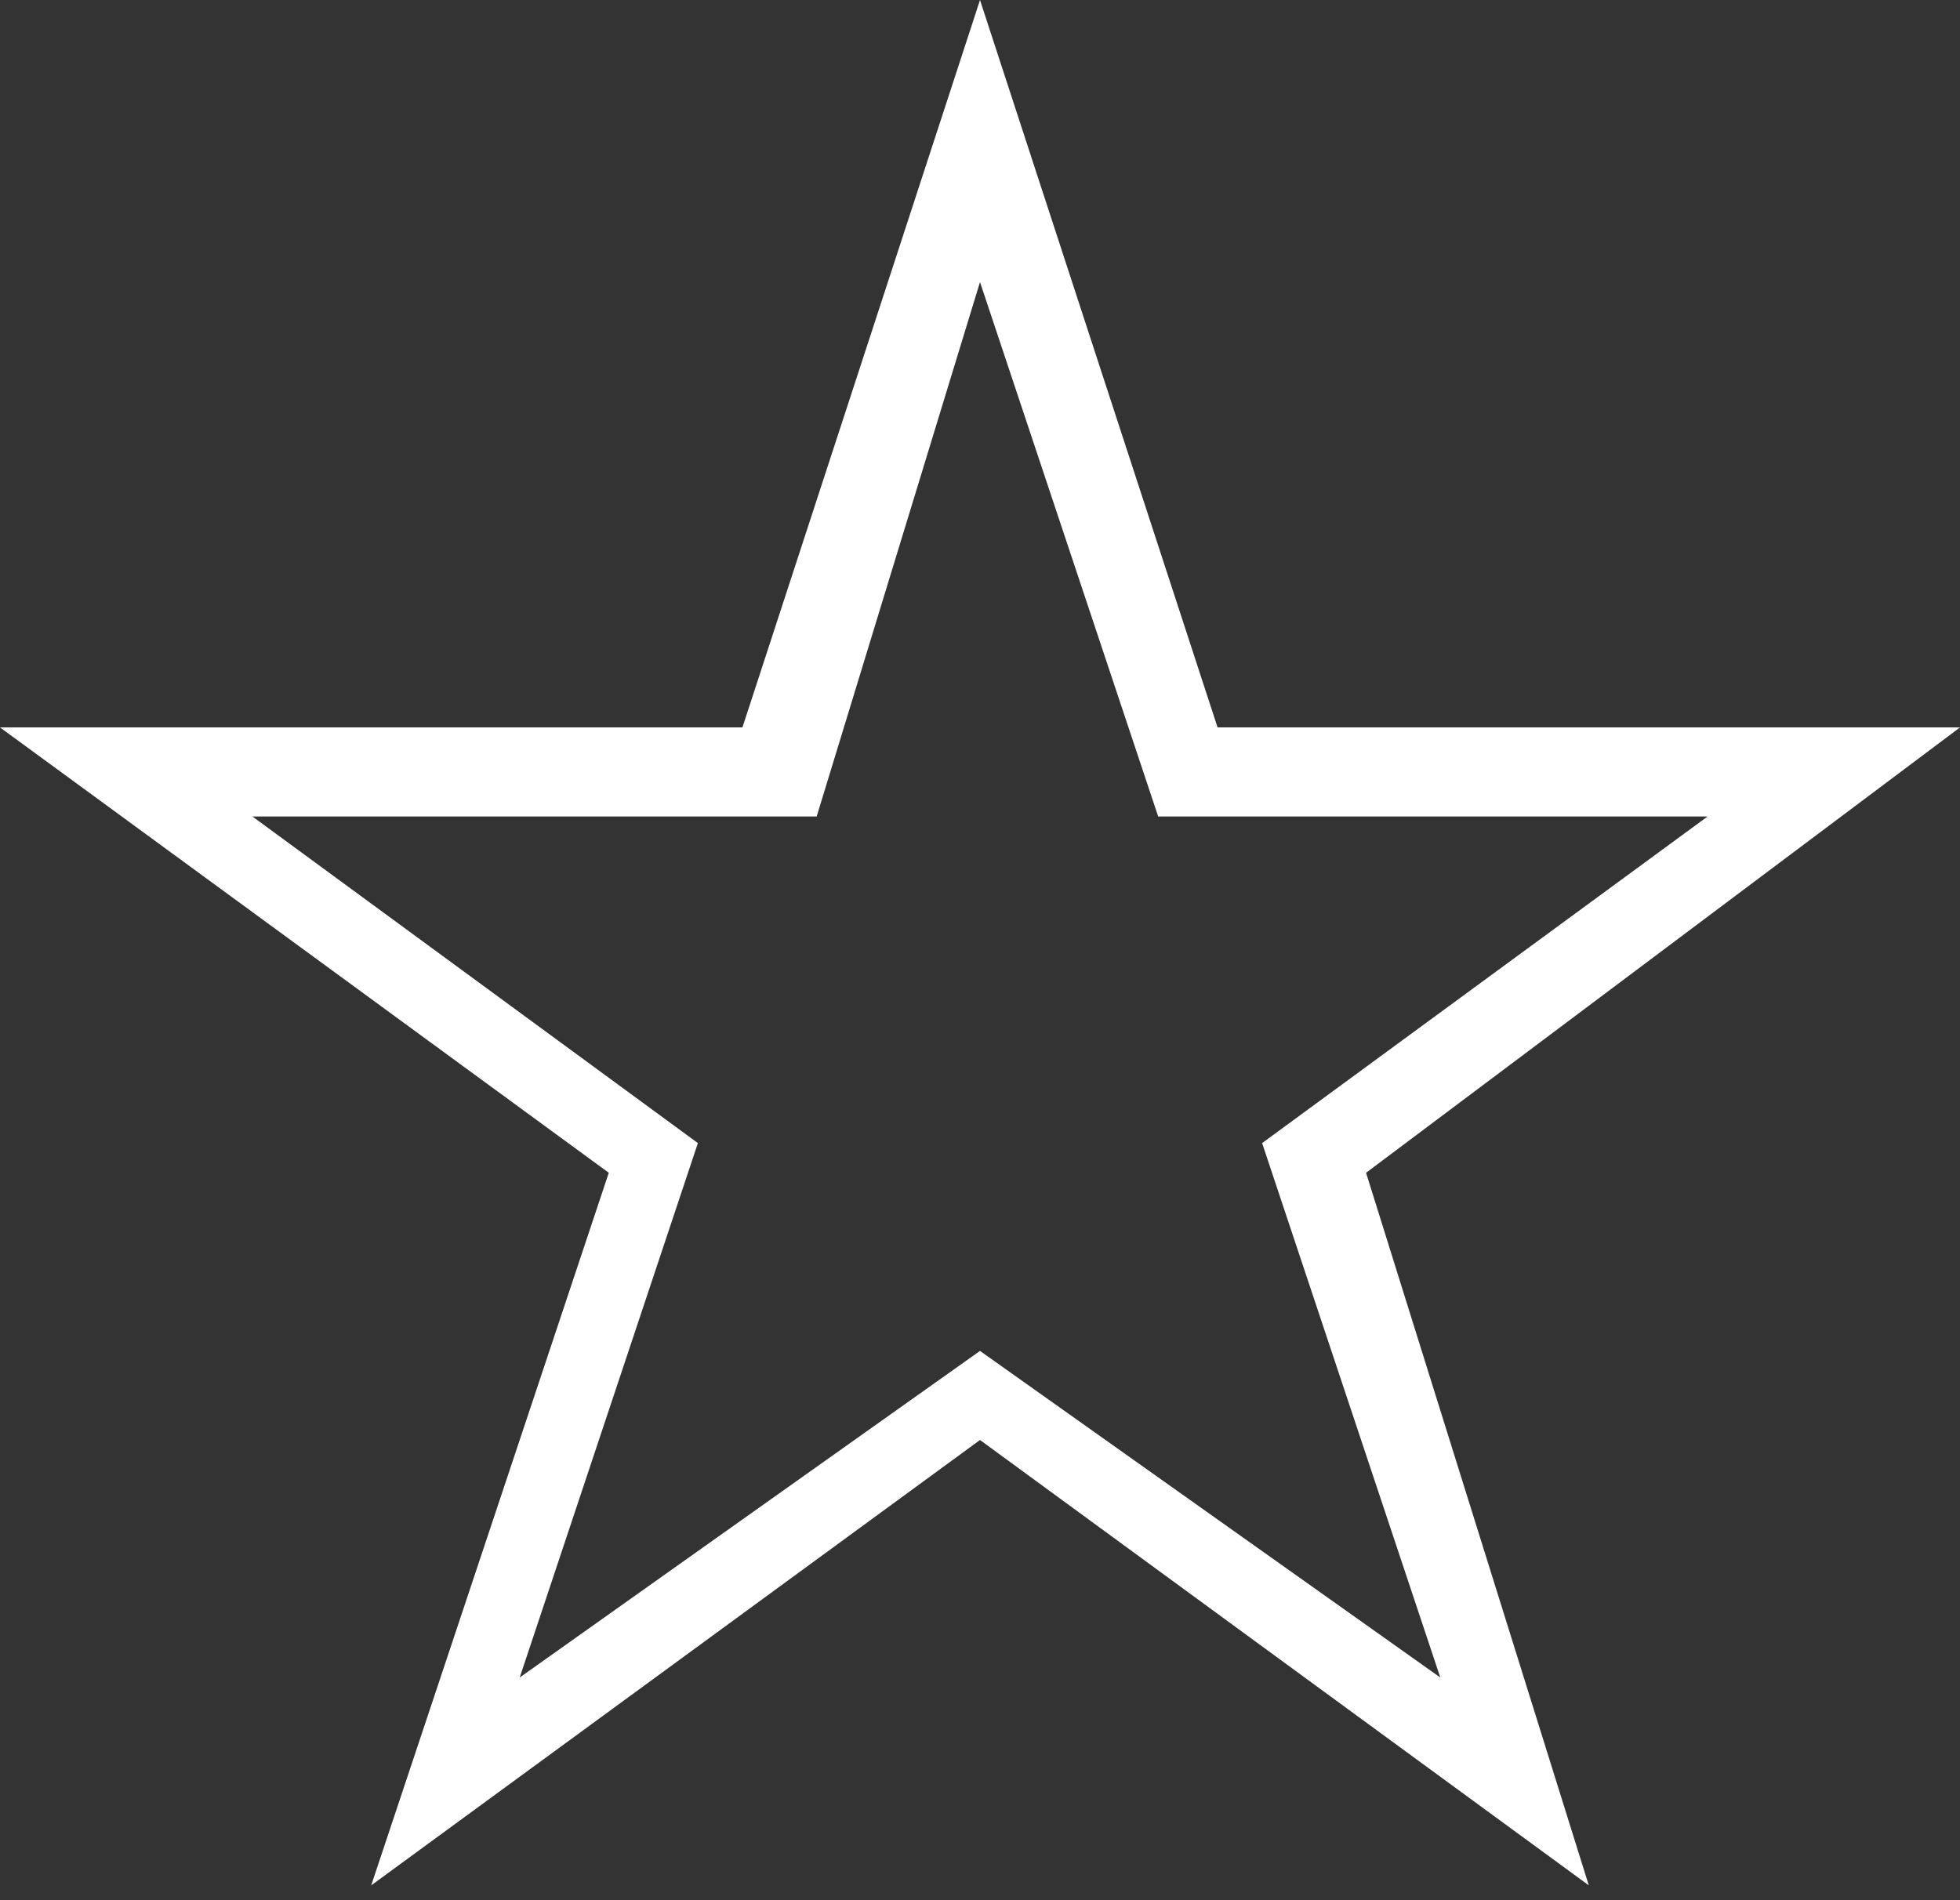
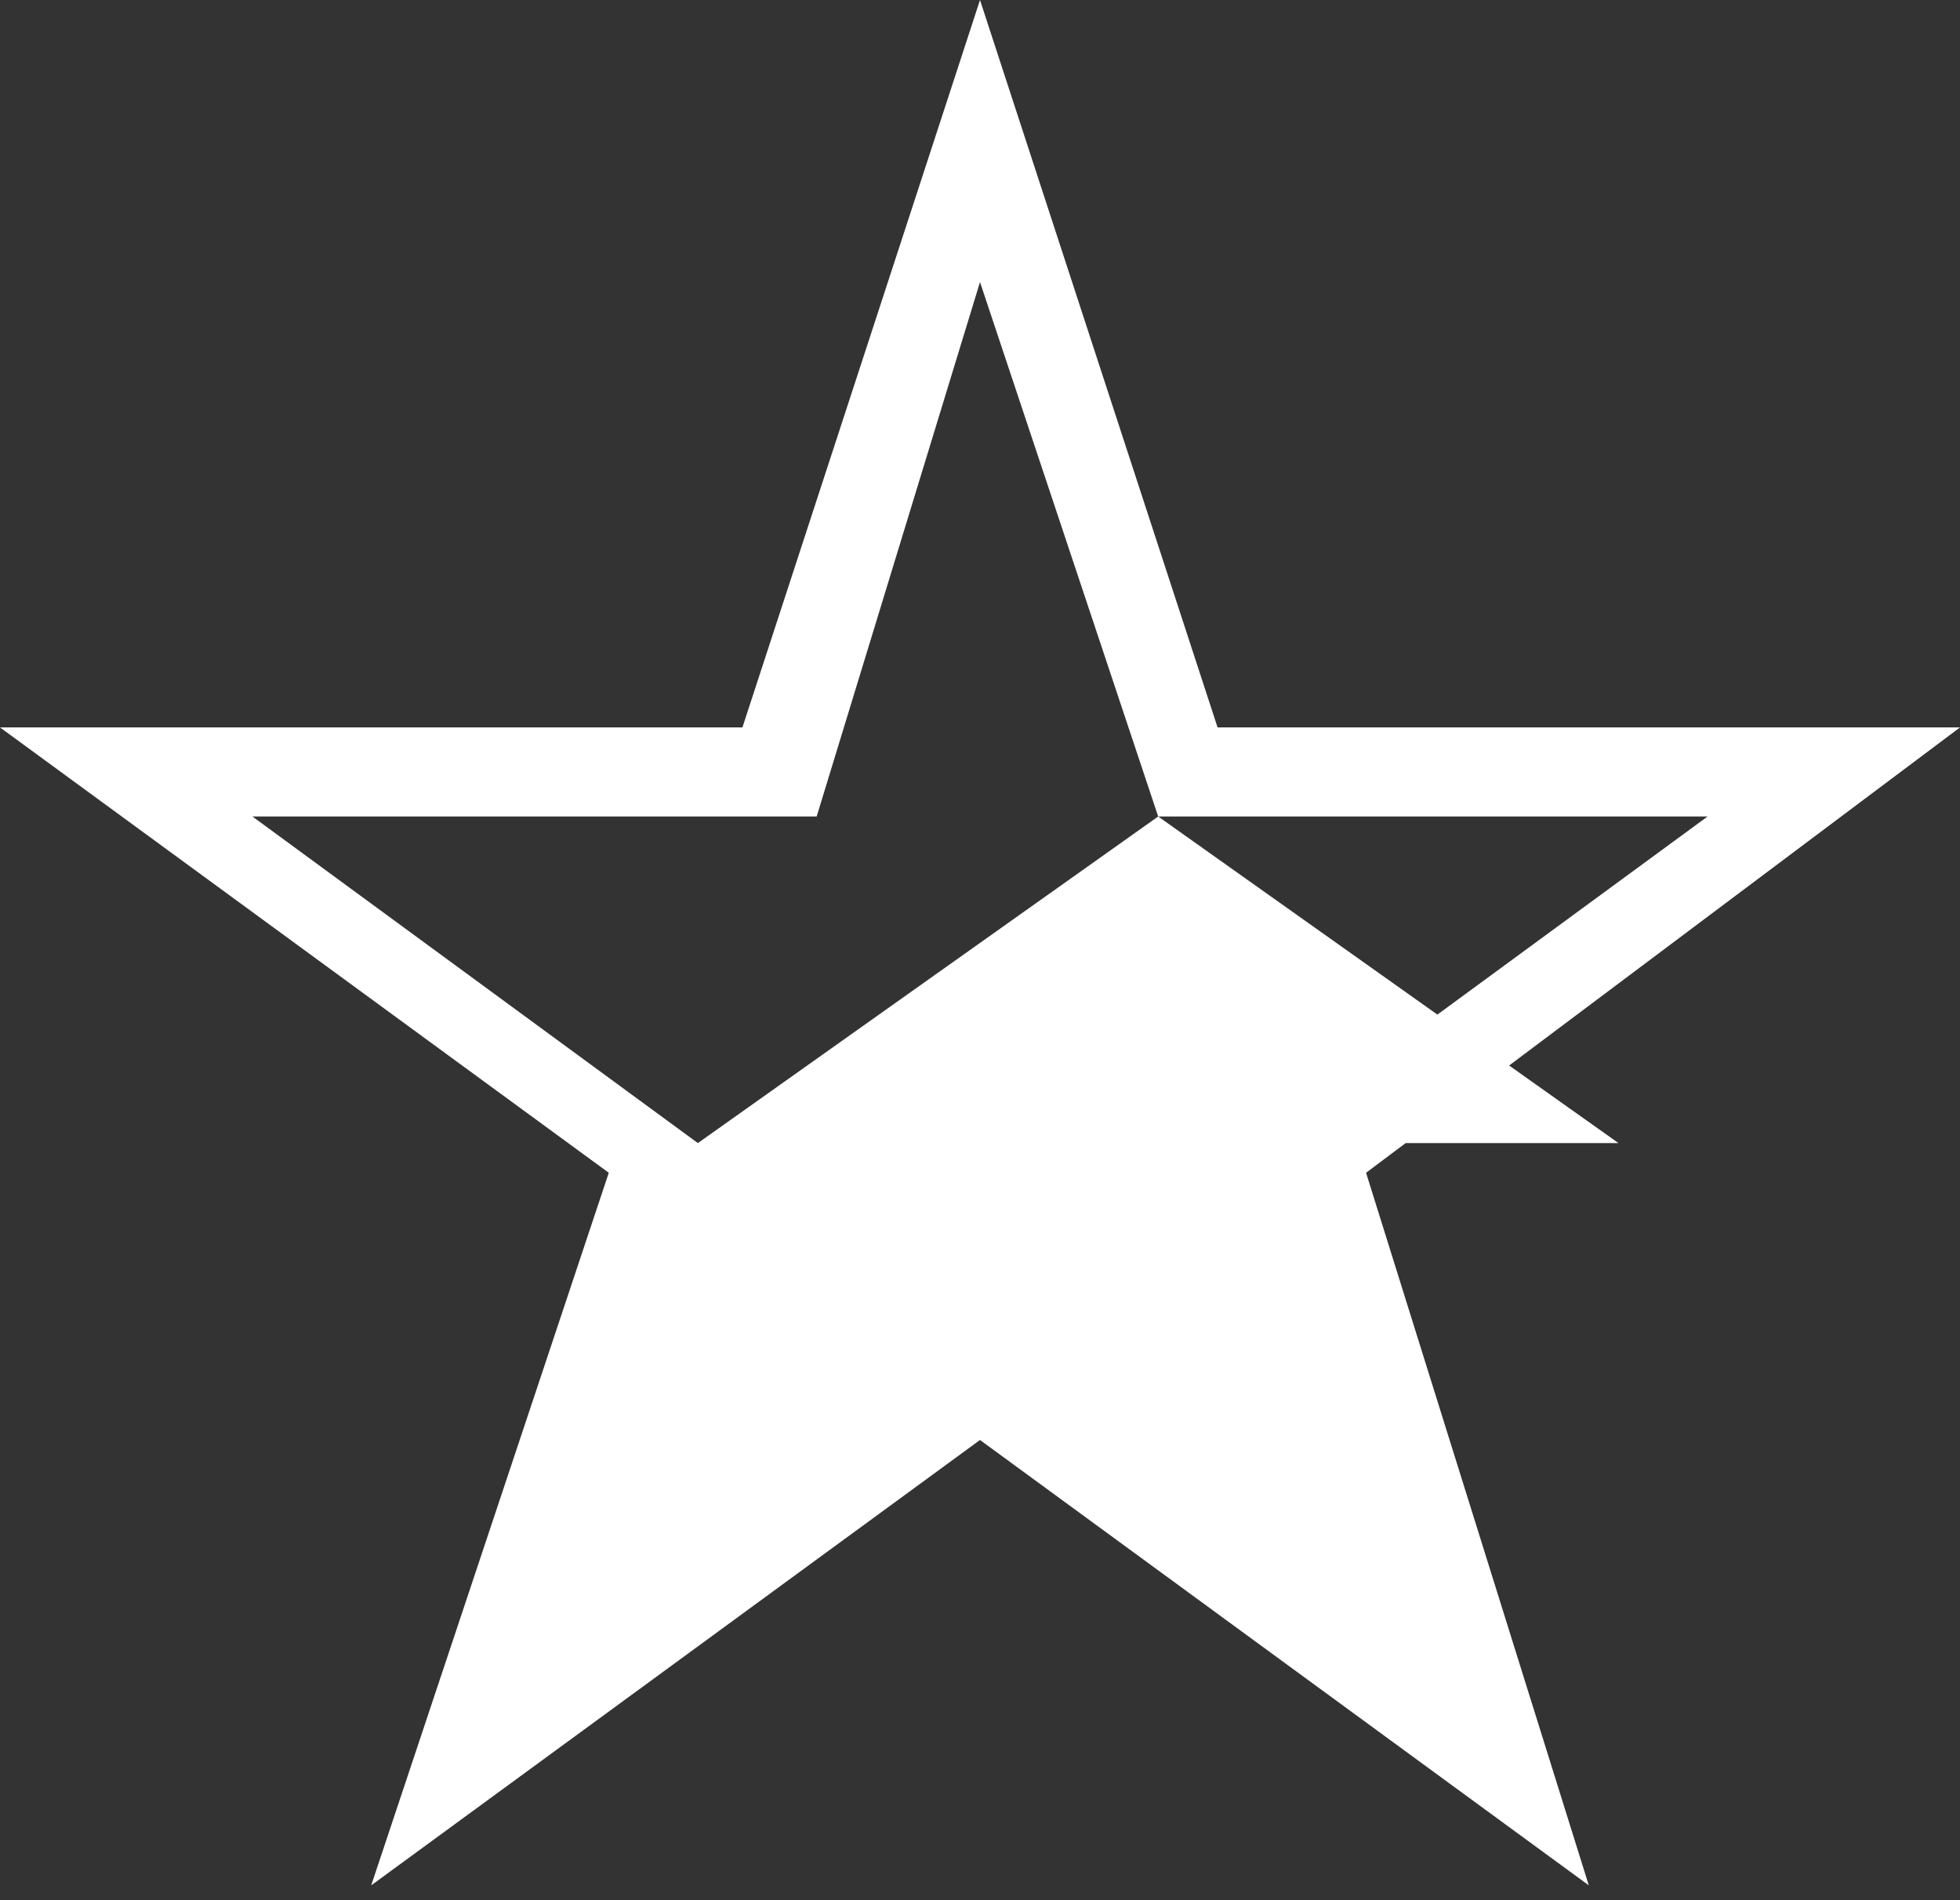
<svg xmlns="http://www.w3.org/2000/svg" version="1.1" id="レイヤー_1" x="0px" y="0px" viewBox="0 0 13.2 12.8" style="enable-background:new 0 0 13.2 12.8;" xml:space="preserve">
  <rect x="0" y="0" width="13.2" height="12.8" fill="#333333" stroke="none" />
  <style type="text/css">
	.st0{fill:#FFFFFF;}
</style>
  <g id="レイヤー_2_1_">
    <g id="ハチ食品LP">
-       <path class="st0" d="M8.2,4.9h5l-4,3l1.5,4.8l-4.1-3l-4.1,3l1.6-4.8L0,4.9h5L6.6,0L8.2,4.9z M5.5,5.5H1.7l3,2.2l-1.2,3.6l3.1-2.2    l3.1,2.2L8.5,7.7l3-2.2H7.8L6.6,1.9L5.5,5.5z" />
+       <path class="st0" d="M8.2,4.9h5l-4,3l1.5,4.8l-4.1-3l-4.1,3l1.6-4.8L0,4.9h5L6.6,0L8.2,4.9z M5.5,5.5H1.7l3,2.2l3.1-2.2    l3.1,2.2L8.5,7.7l3-2.2H7.8L6.6,1.9L5.5,5.5z" />
    </g>
  </g>
</svg>